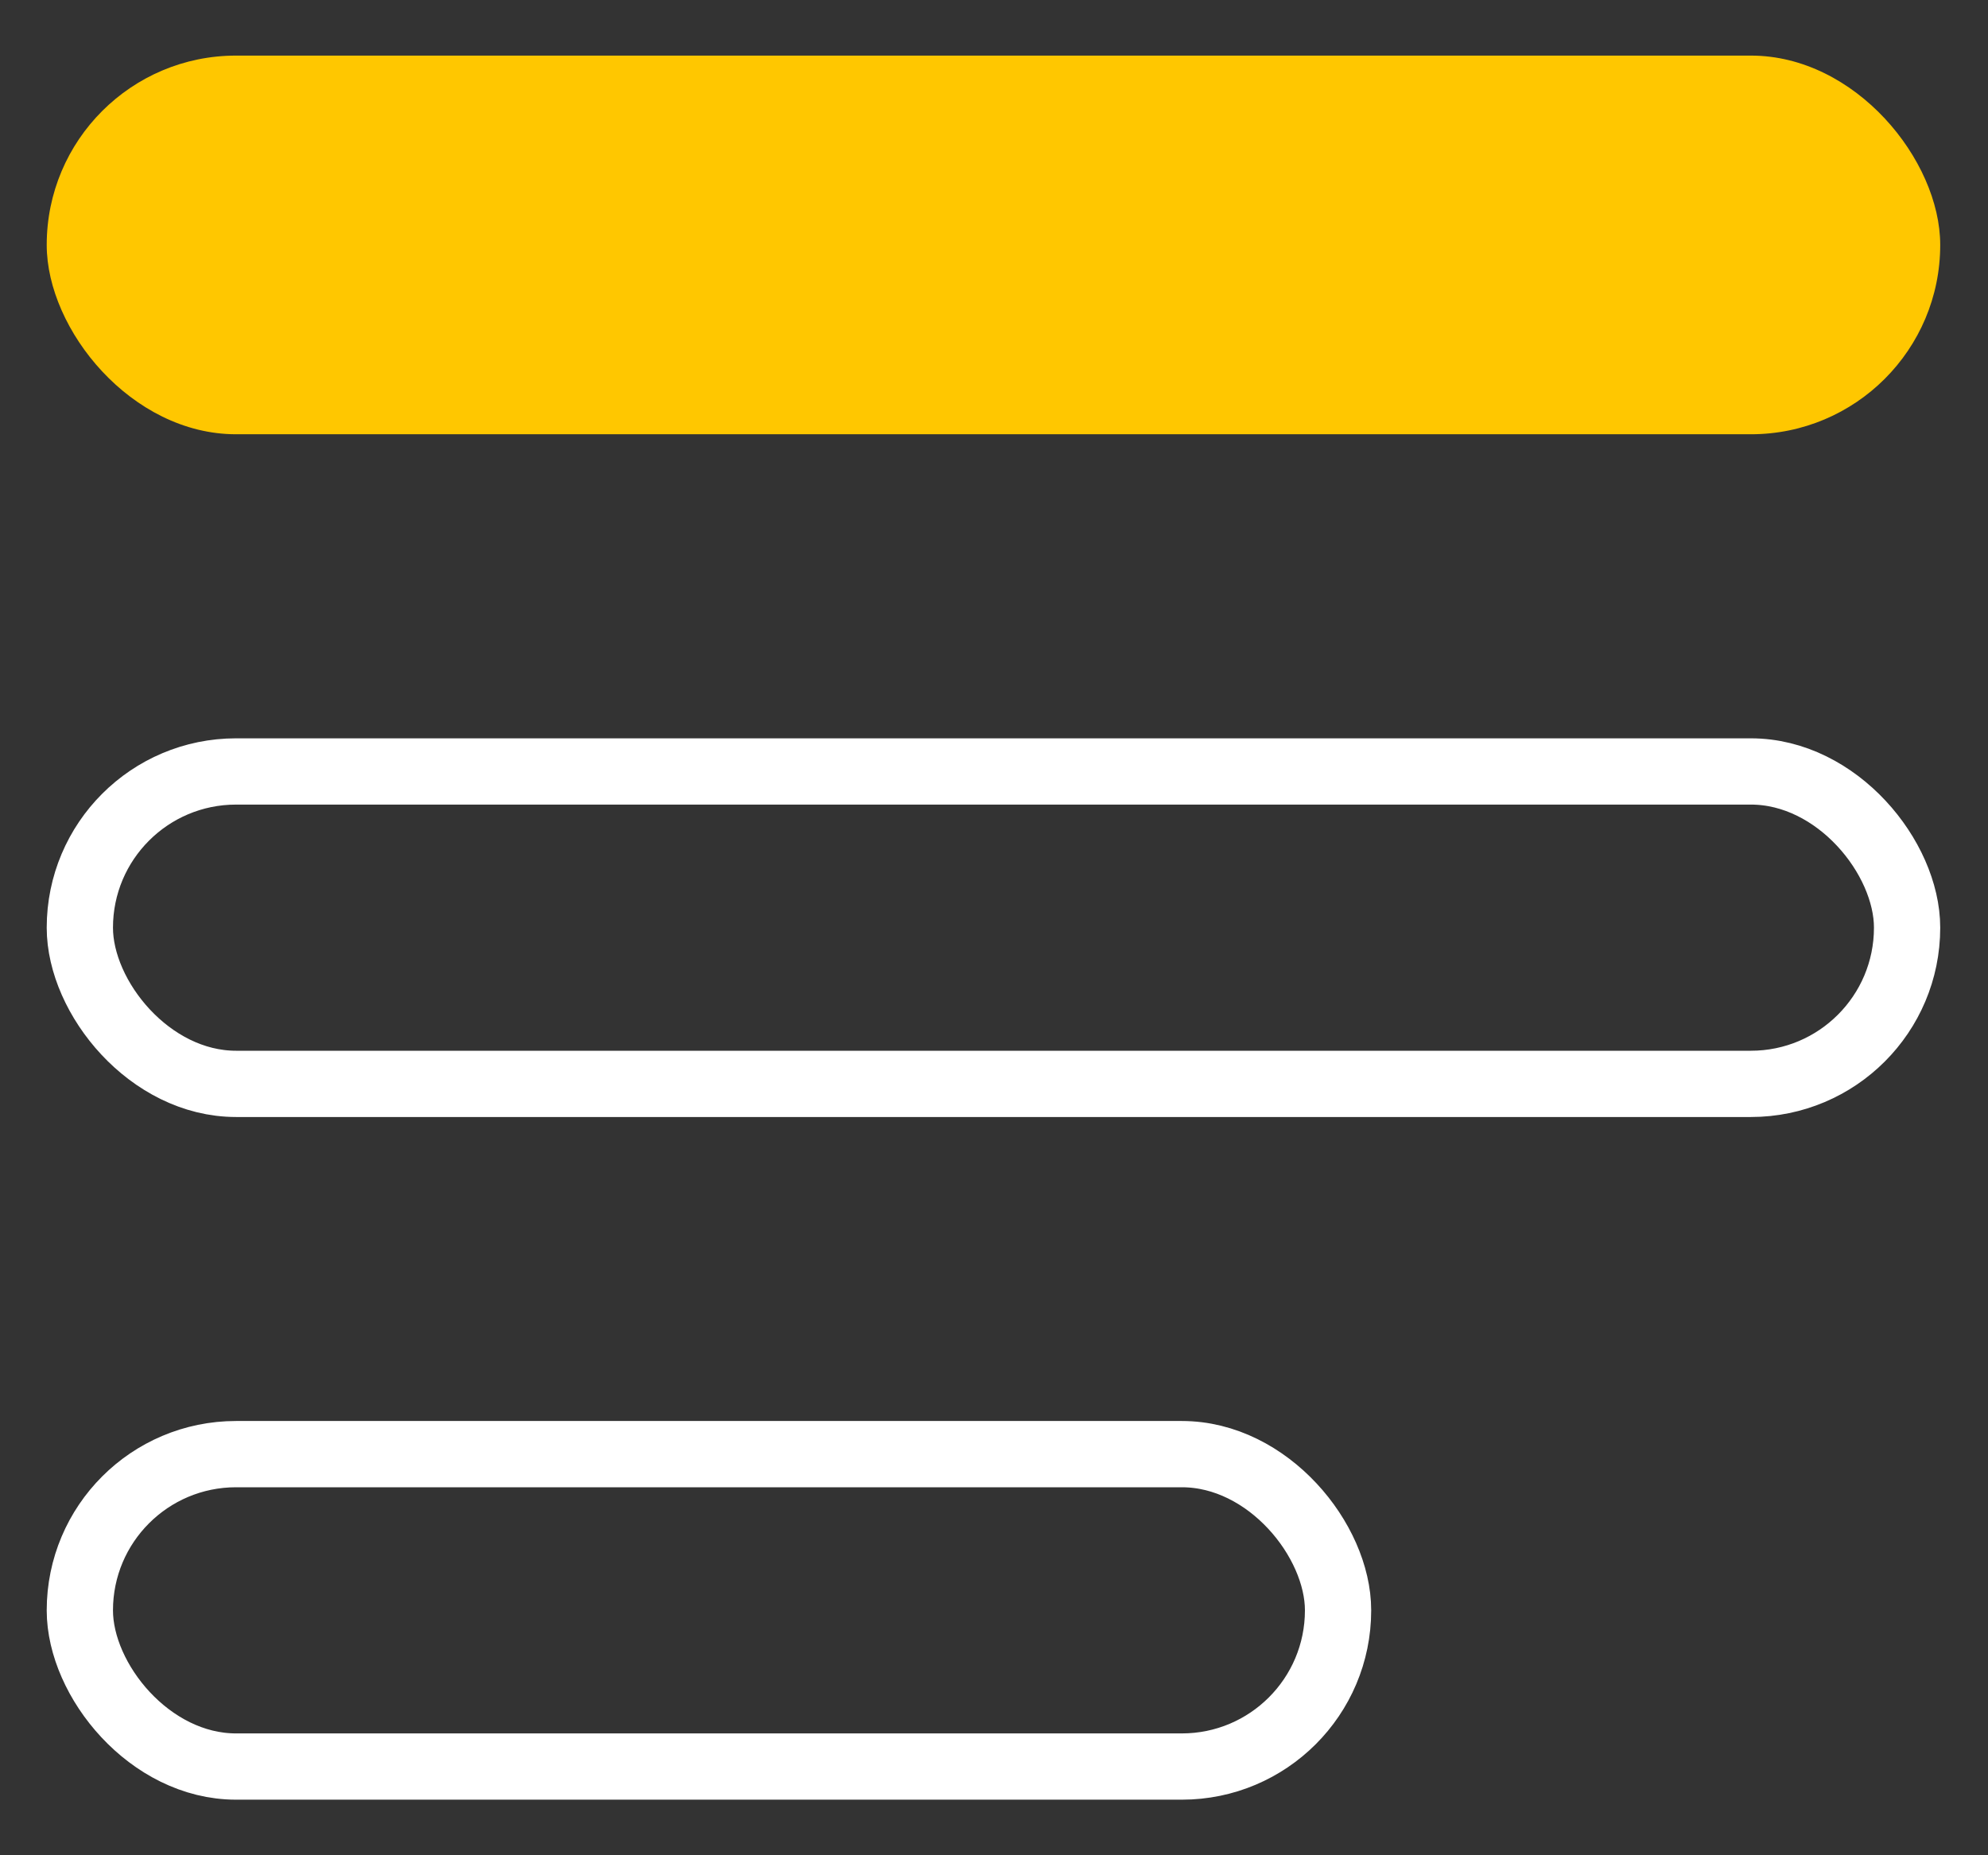
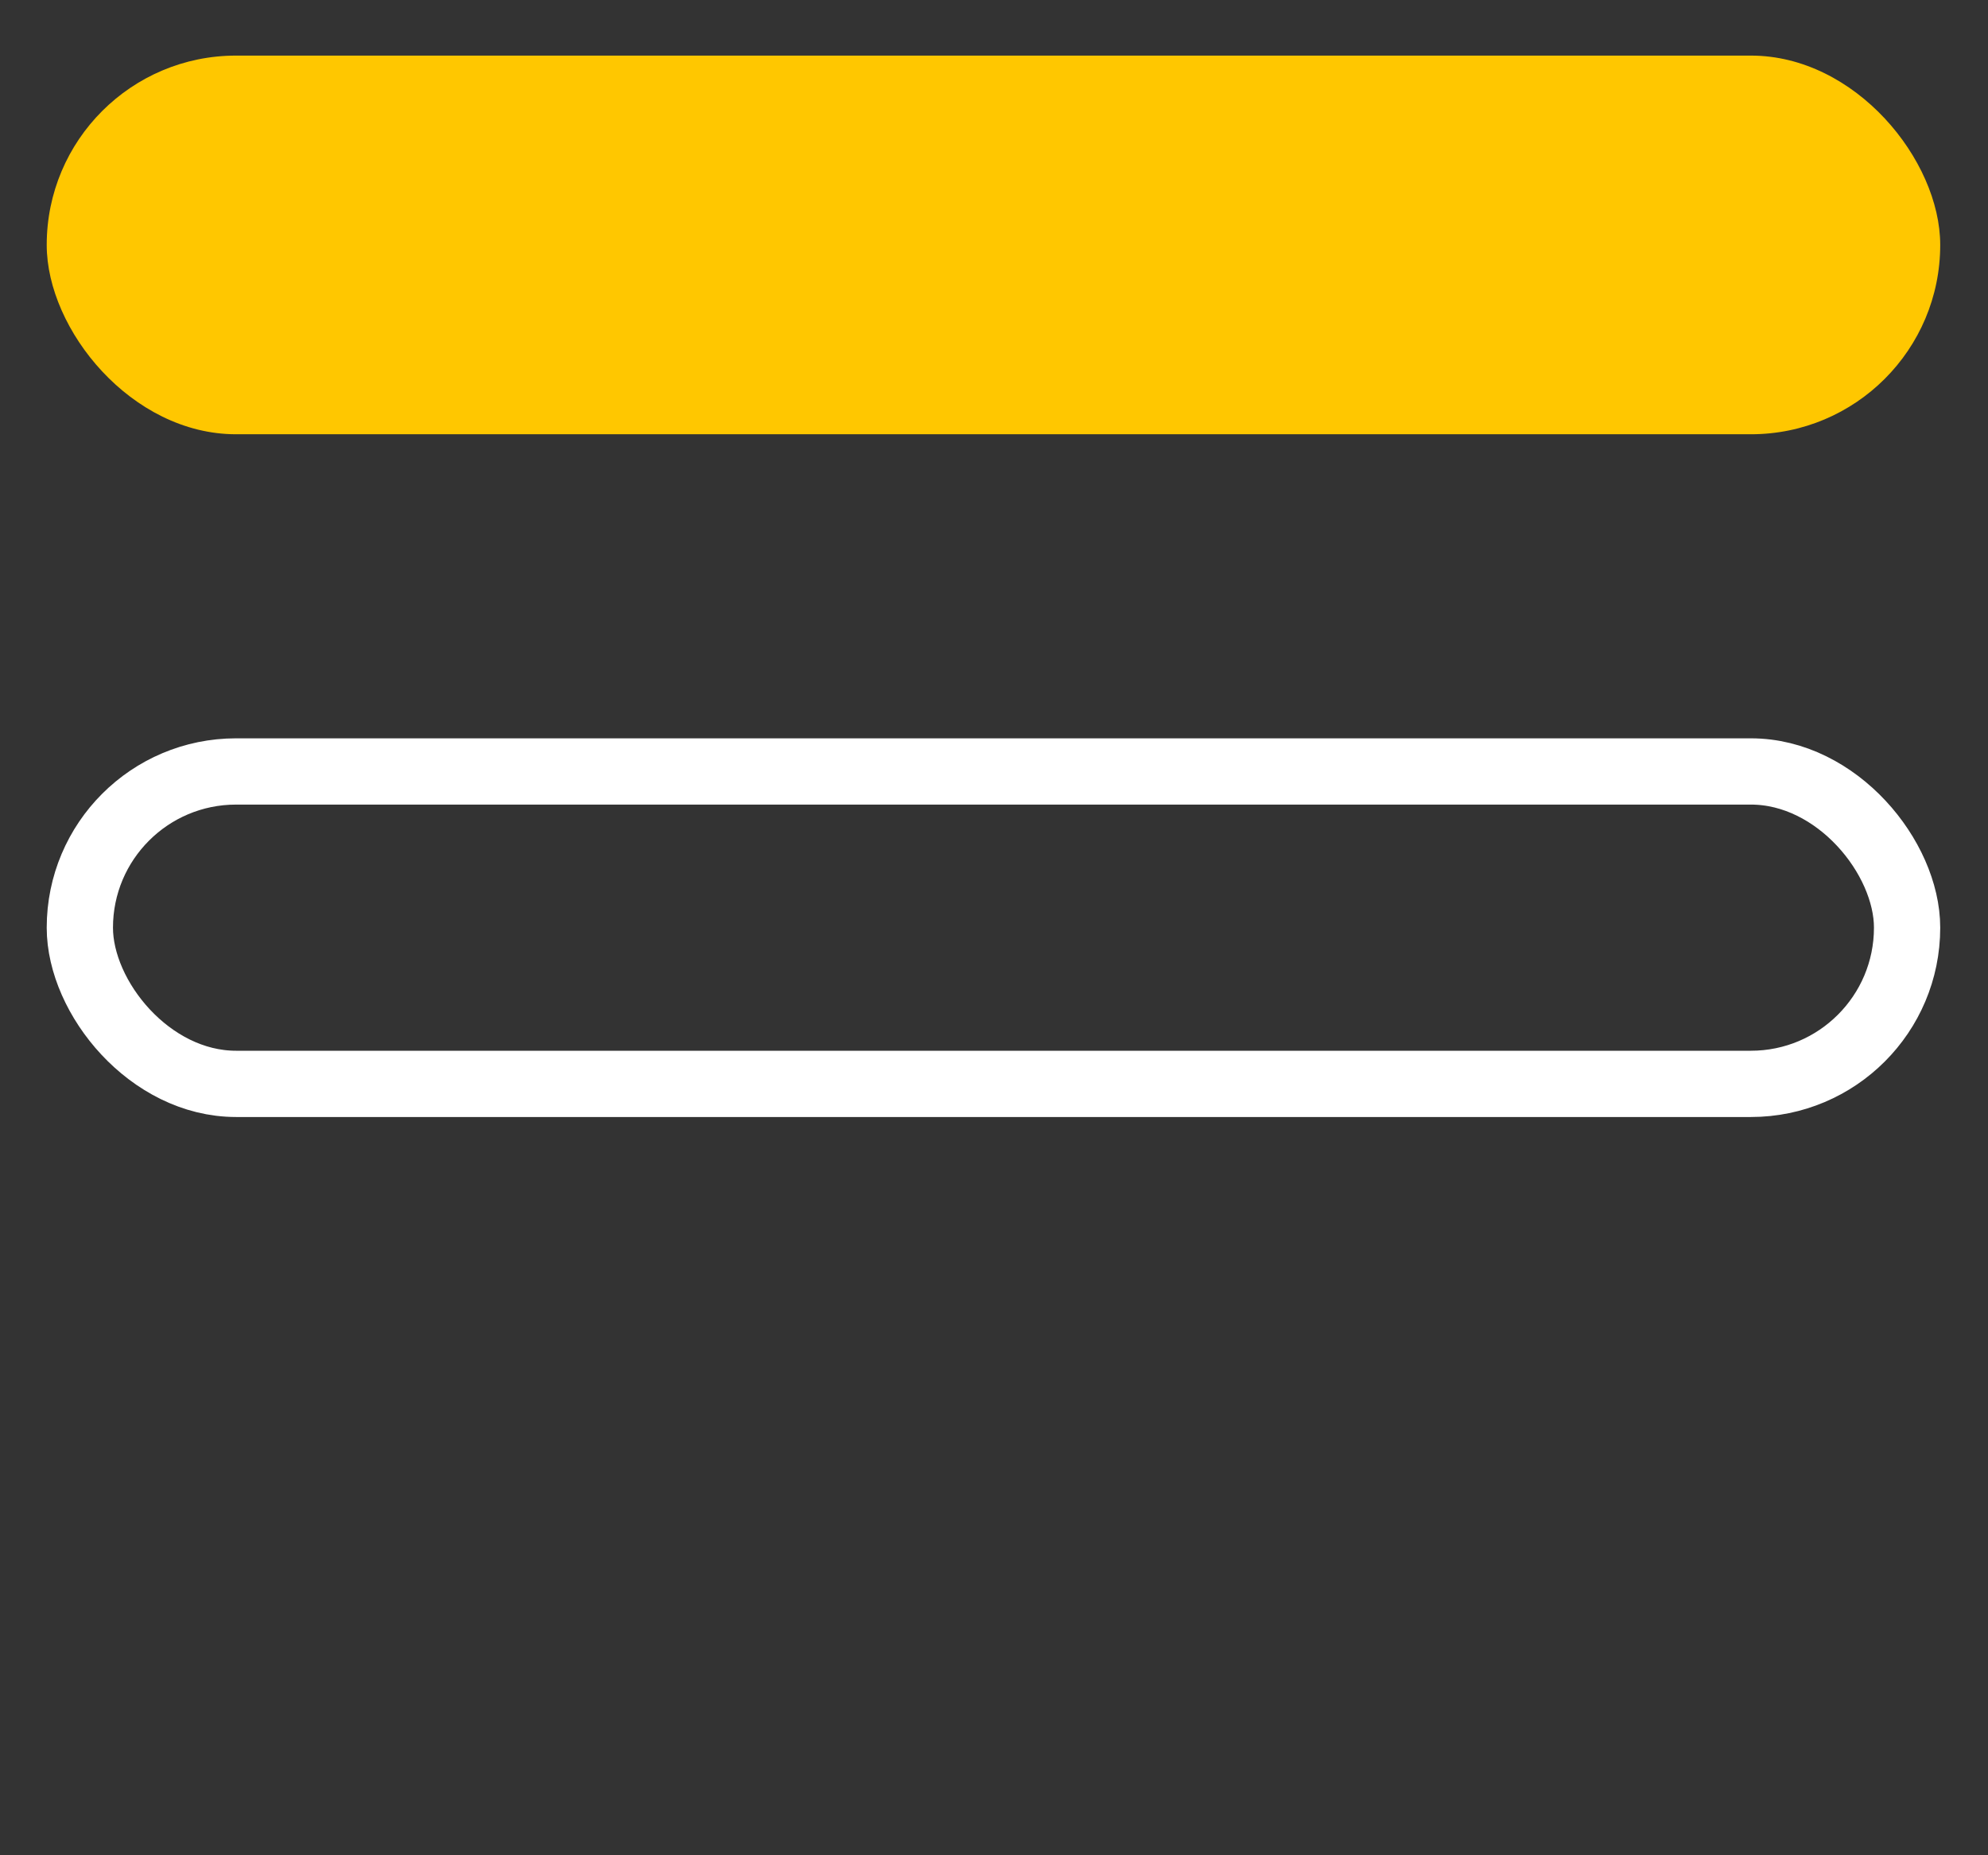
<svg xmlns="http://www.w3.org/2000/svg" width="30" height="28" viewBox="0 0 30 28" fill="none">
  <rect x="0" y="0" width="30" height="28" fill="#333333" stroke="none" />
  <rect x="0.705" y="0.839" width="28.574" height="5.715" rx="2.857" fill="#FFC700" />
  <rect x="1.205" y="11.643" width="27.574" height="4.715" rx="2.357" stroke="white" />
-   <rect x="1.205" y="21.946" width="18.987" height="4.715" rx="2.357" stroke="white" />
</svg>